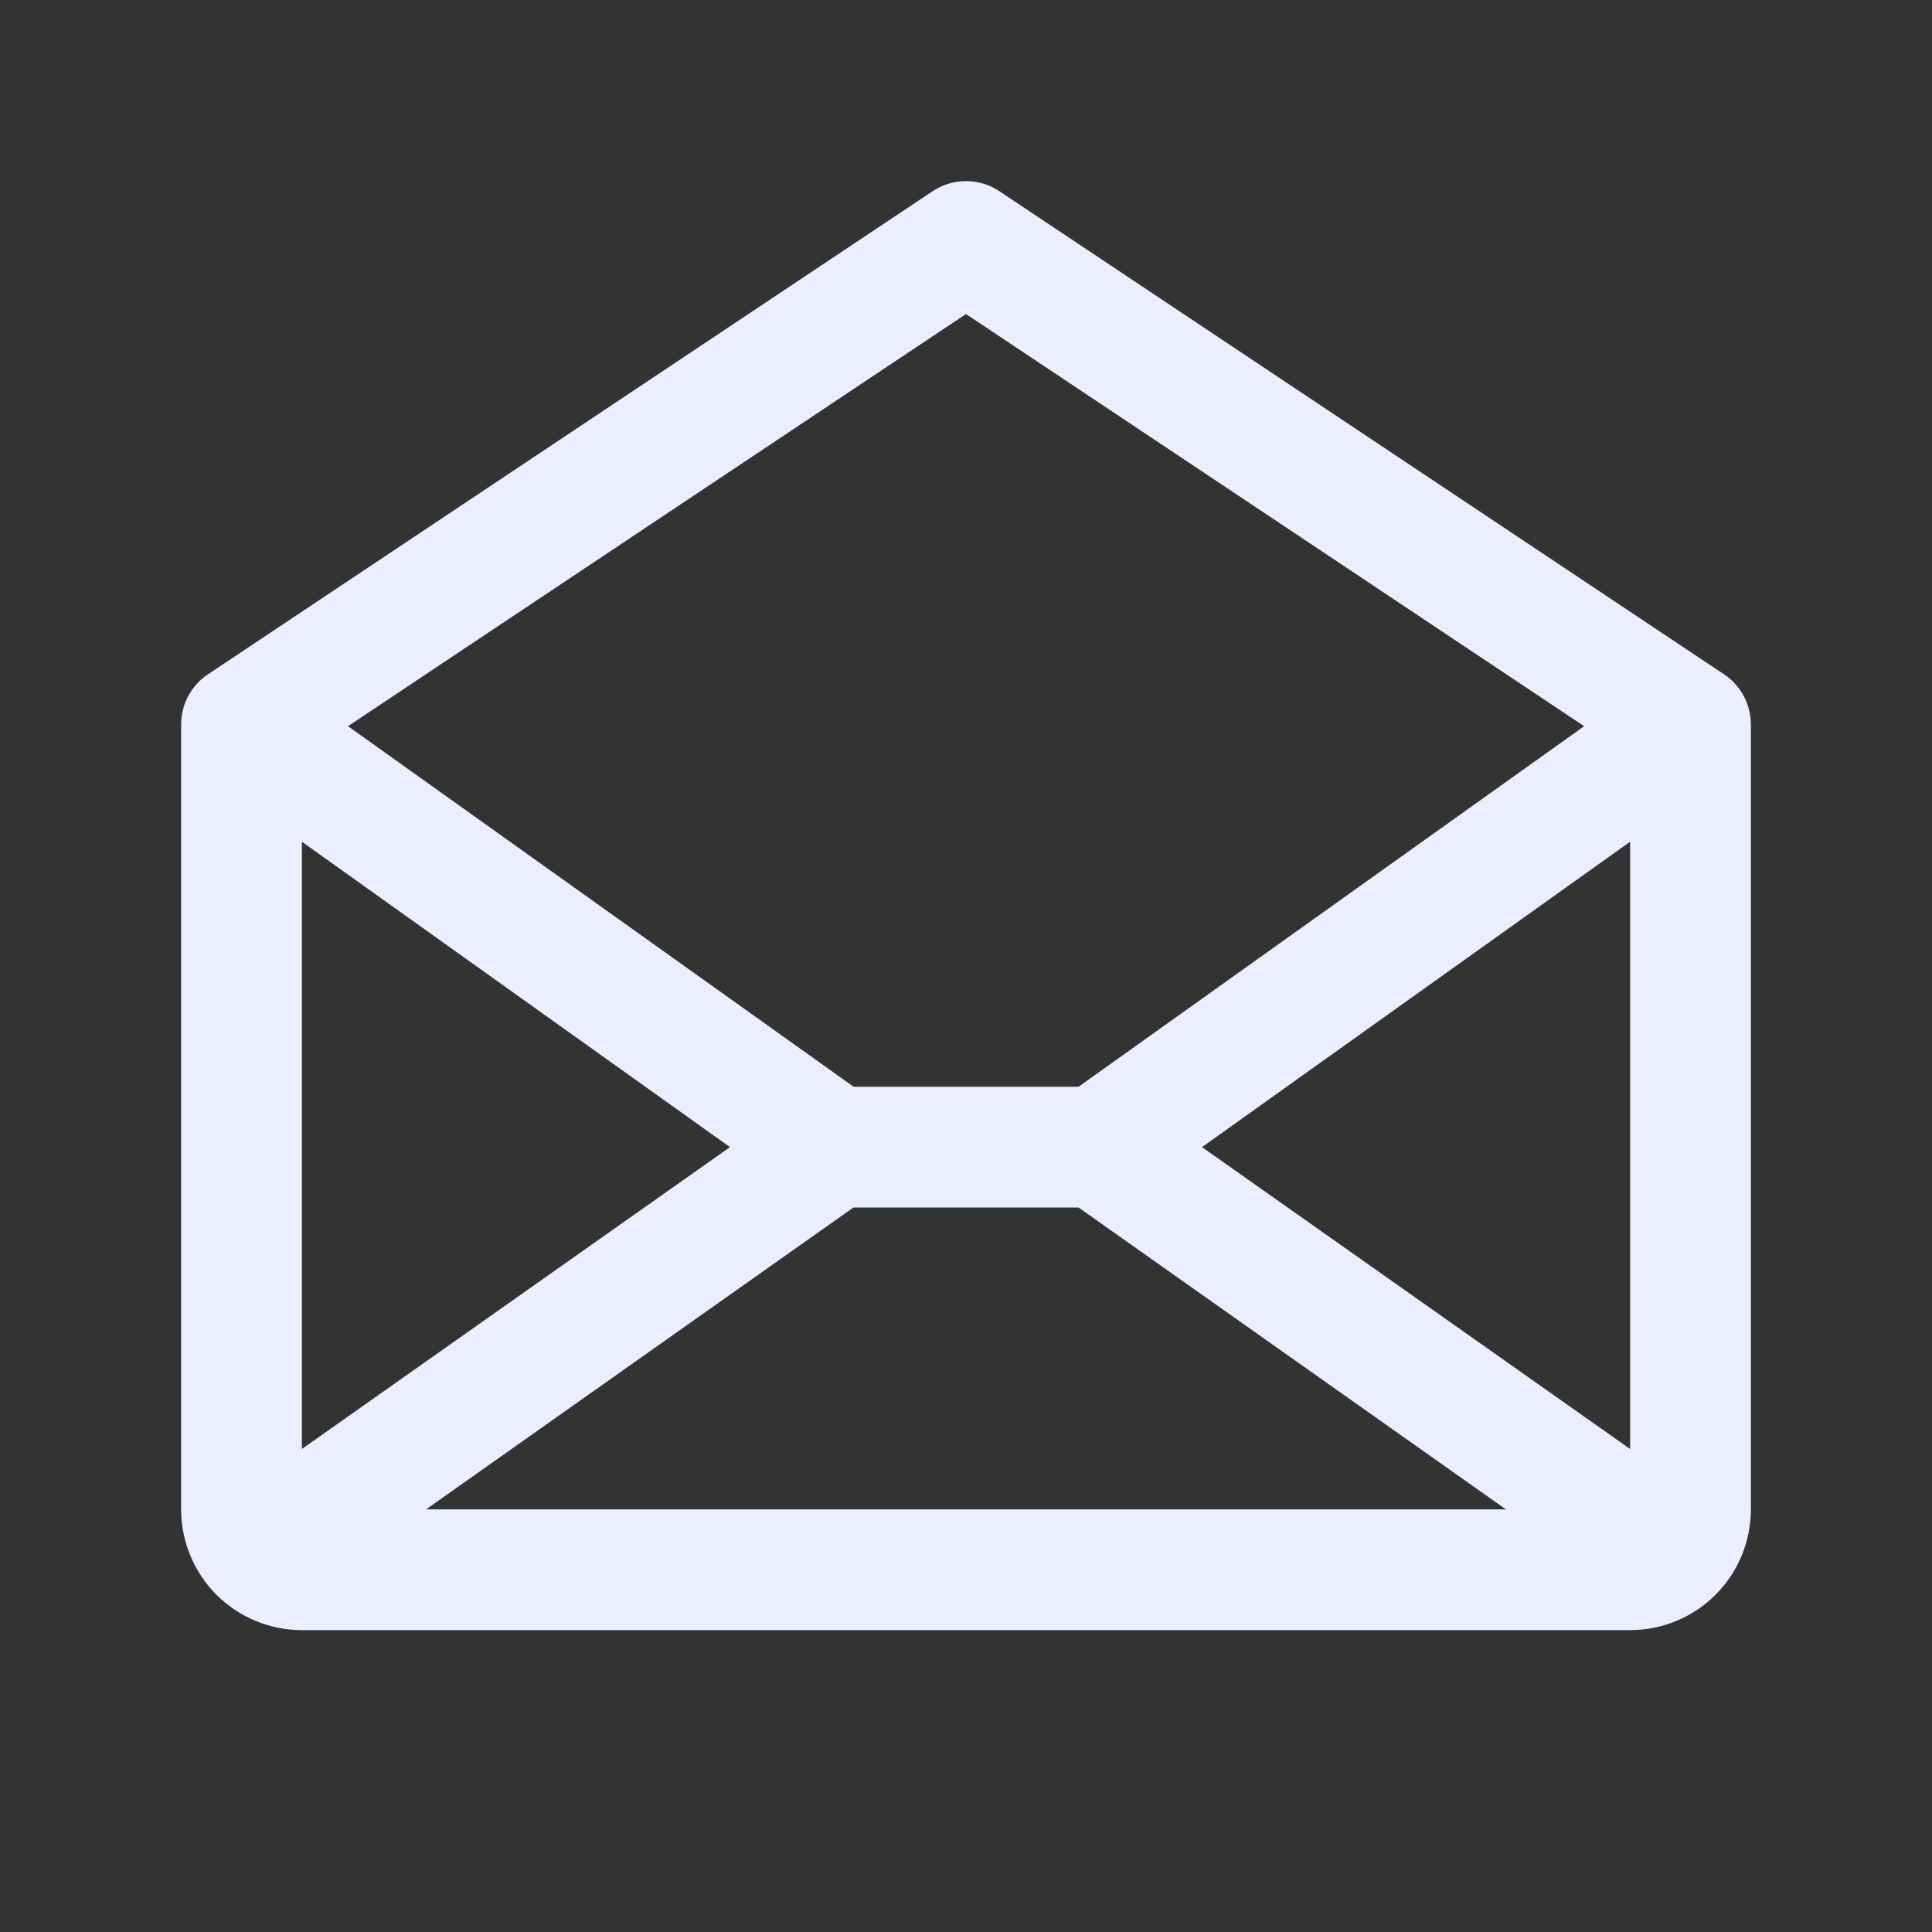
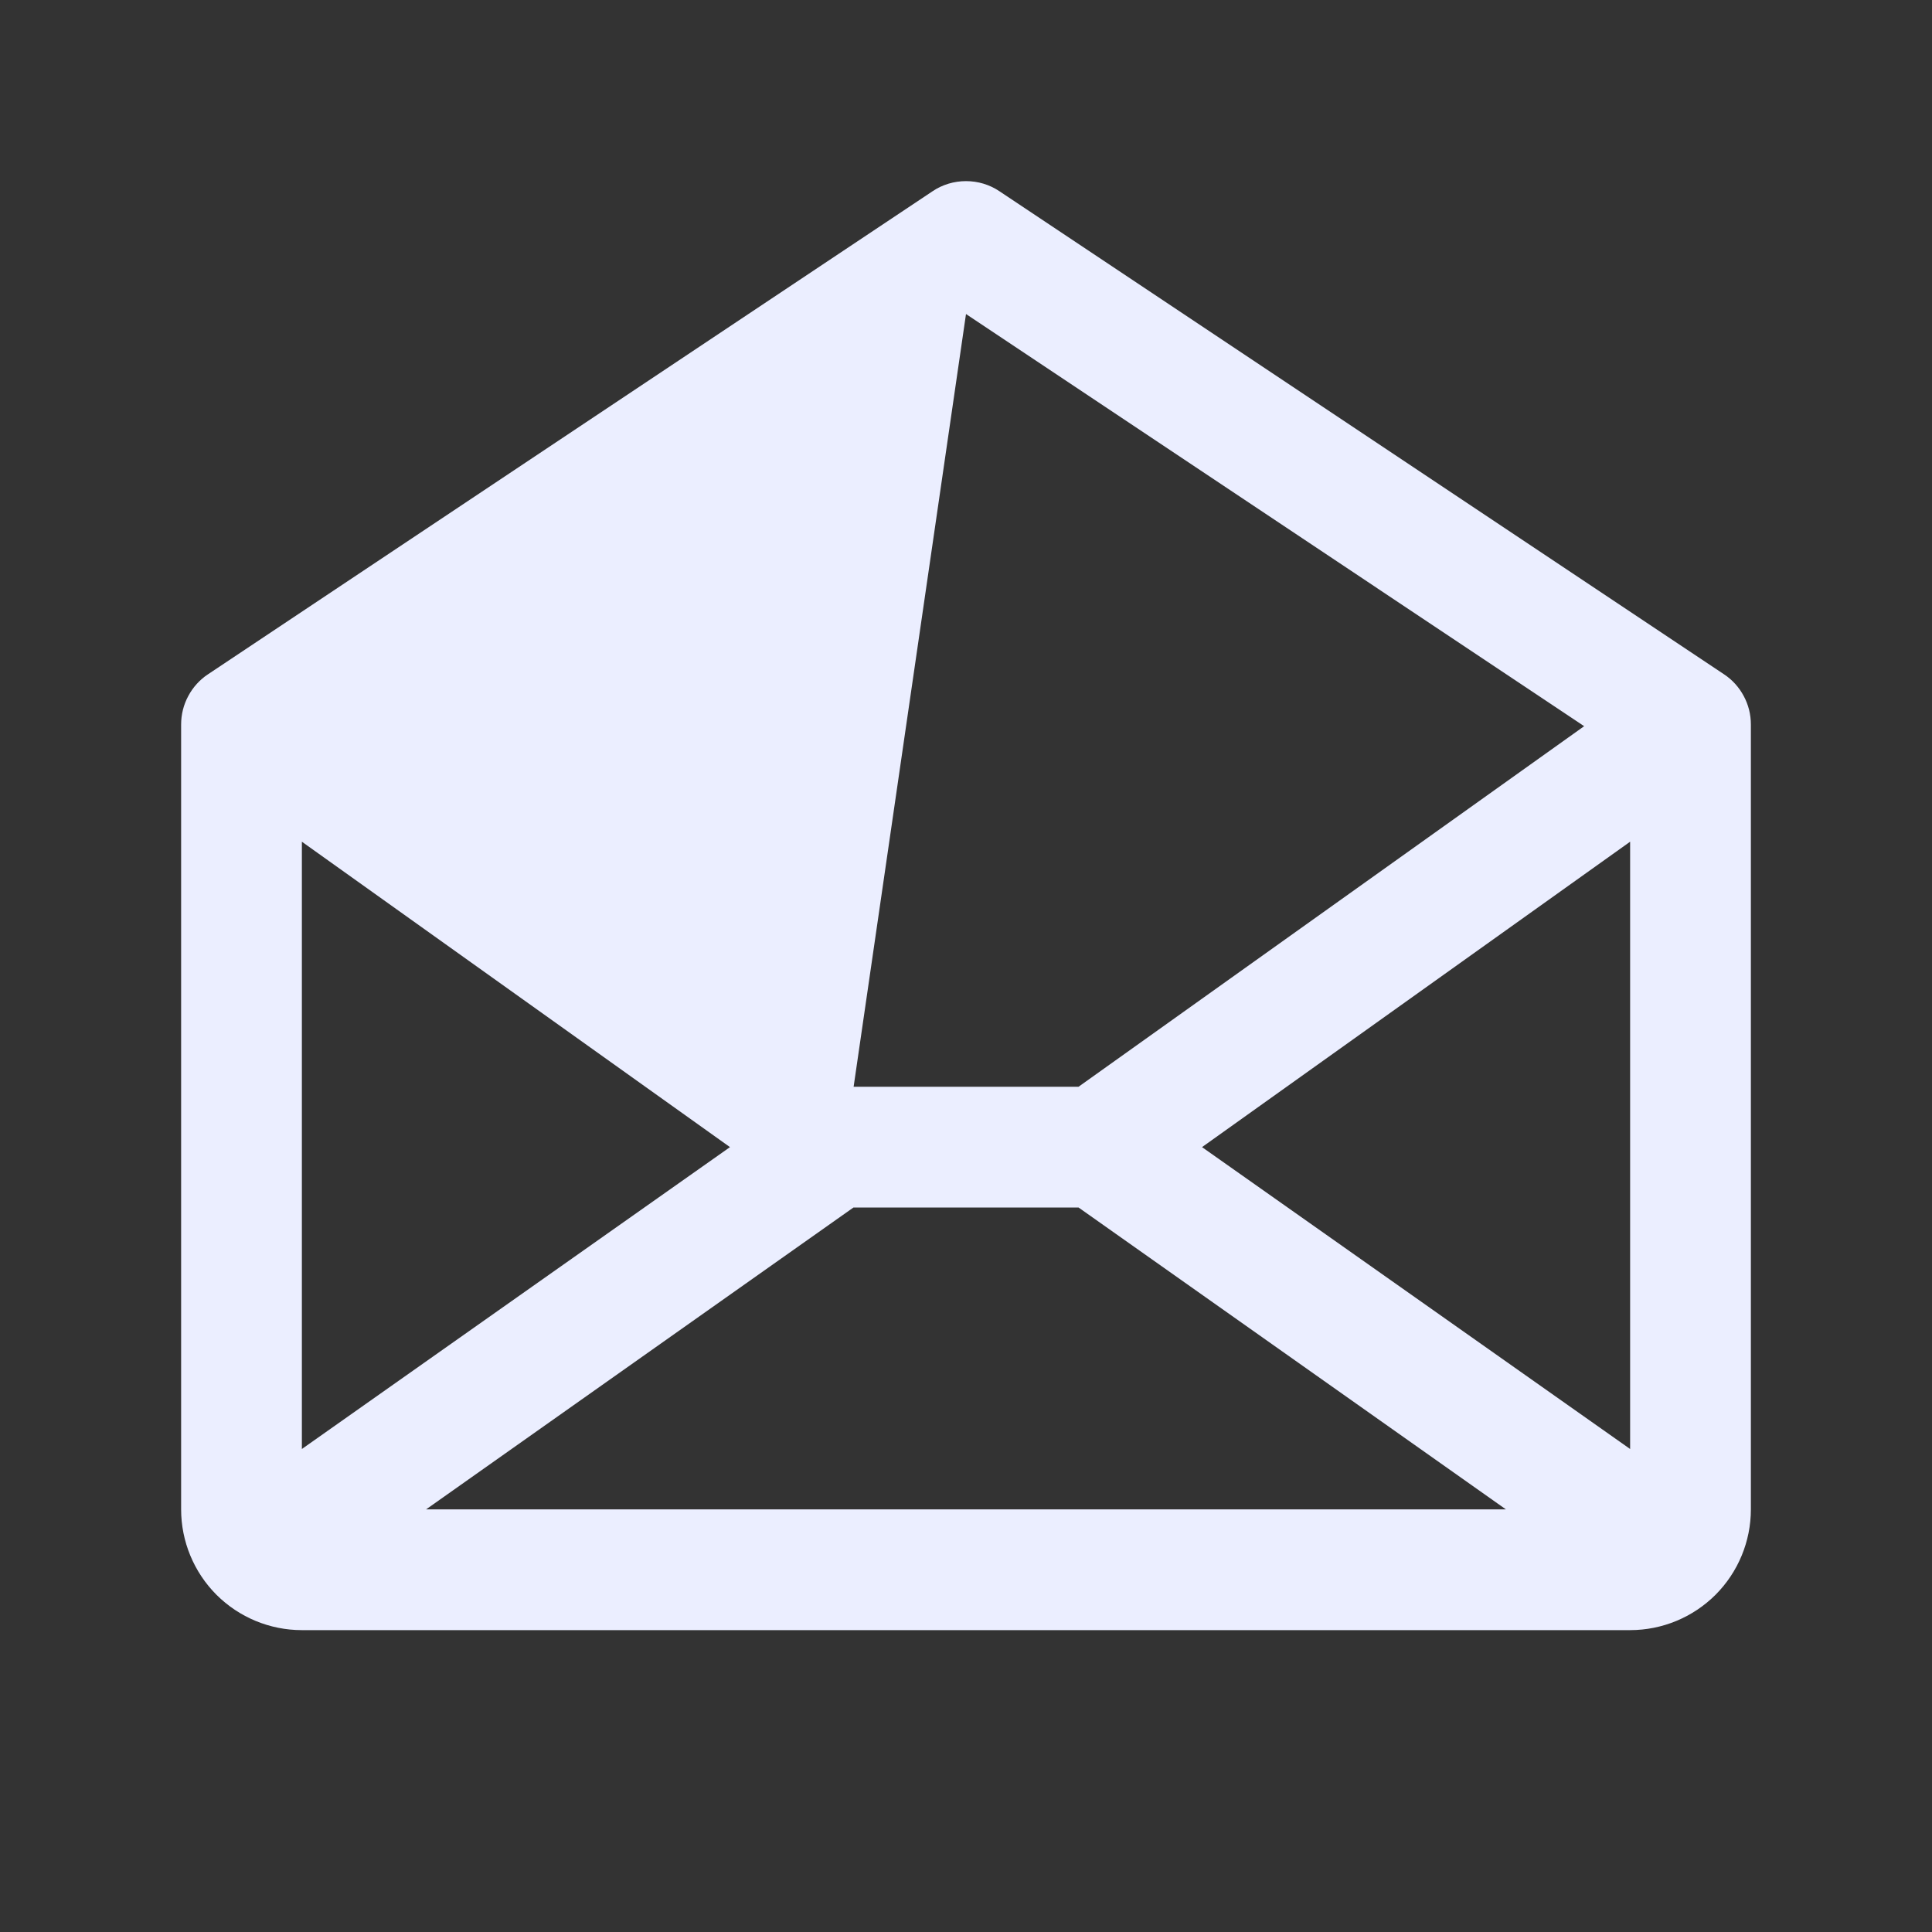
<svg xmlns="http://www.w3.org/2000/svg" fill="none" viewBox="0 0 24 24" height="24" width="24">
  <rect x="0" y="0" width="24" height="24" fill="#333333" stroke="none" />
-   <path fill="#EBEEFF" d="M21.416 8.376L12.416 2.376C12.293 2.293 12.148 2.25 12 2.25C11.852 2.25 11.707 2.293 11.584 2.376L2.584 8.376C2.481 8.444 2.397 8.537 2.339 8.646C2.28 8.755 2.25 8.876 2.25 9V18.75C2.25 19.148 2.408 19.529 2.689 19.811C2.971 20.092 3.352 20.25 3.75 20.25H20.25C20.648 20.25 21.029 20.092 21.311 19.811C21.592 19.529 21.75 19.148 21.75 18.75V9C21.75 8.876 21.72 8.755 21.661 8.646C21.603 8.537 21.519 8.444 21.416 8.376ZM9.068 14.25L3.75 18V10.456L9.068 14.25ZM10.602 15H13.398L18.707 18.75H5.293L10.602 15ZM14.932 14.25L20.25 10.456V18L14.932 14.25ZM12 3.901L19.679 9.021L13.398 13.5H10.604L4.323 9.021L12 3.901Z" />
+   <path fill="#EBEEFF" d="M21.416 8.376L12.416 2.376C12.293 2.293 12.148 2.25 12 2.25C11.852 2.25 11.707 2.293 11.584 2.376L2.584 8.376C2.481 8.444 2.397 8.537 2.339 8.646C2.28 8.755 2.25 8.876 2.25 9V18.75C2.25 19.148 2.408 19.529 2.689 19.811C2.971 20.092 3.352 20.25 3.75 20.25H20.25C20.648 20.25 21.029 20.092 21.311 19.811C21.592 19.529 21.75 19.148 21.75 18.75V9C21.75 8.876 21.72 8.755 21.661 8.646C21.603 8.537 21.519 8.444 21.416 8.376ZM9.068 14.25L3.75 18V10.456L9.068 14.25ZM10.602 15H13.398L18.707 18.75H5.293L10.602 15ZM14.932 14.25L20.25 10.456V18L14.932 14.25ZM12 3.901L19.679 9.021L13.398 13.5H10.604L12 3.901Z" />
</svg>